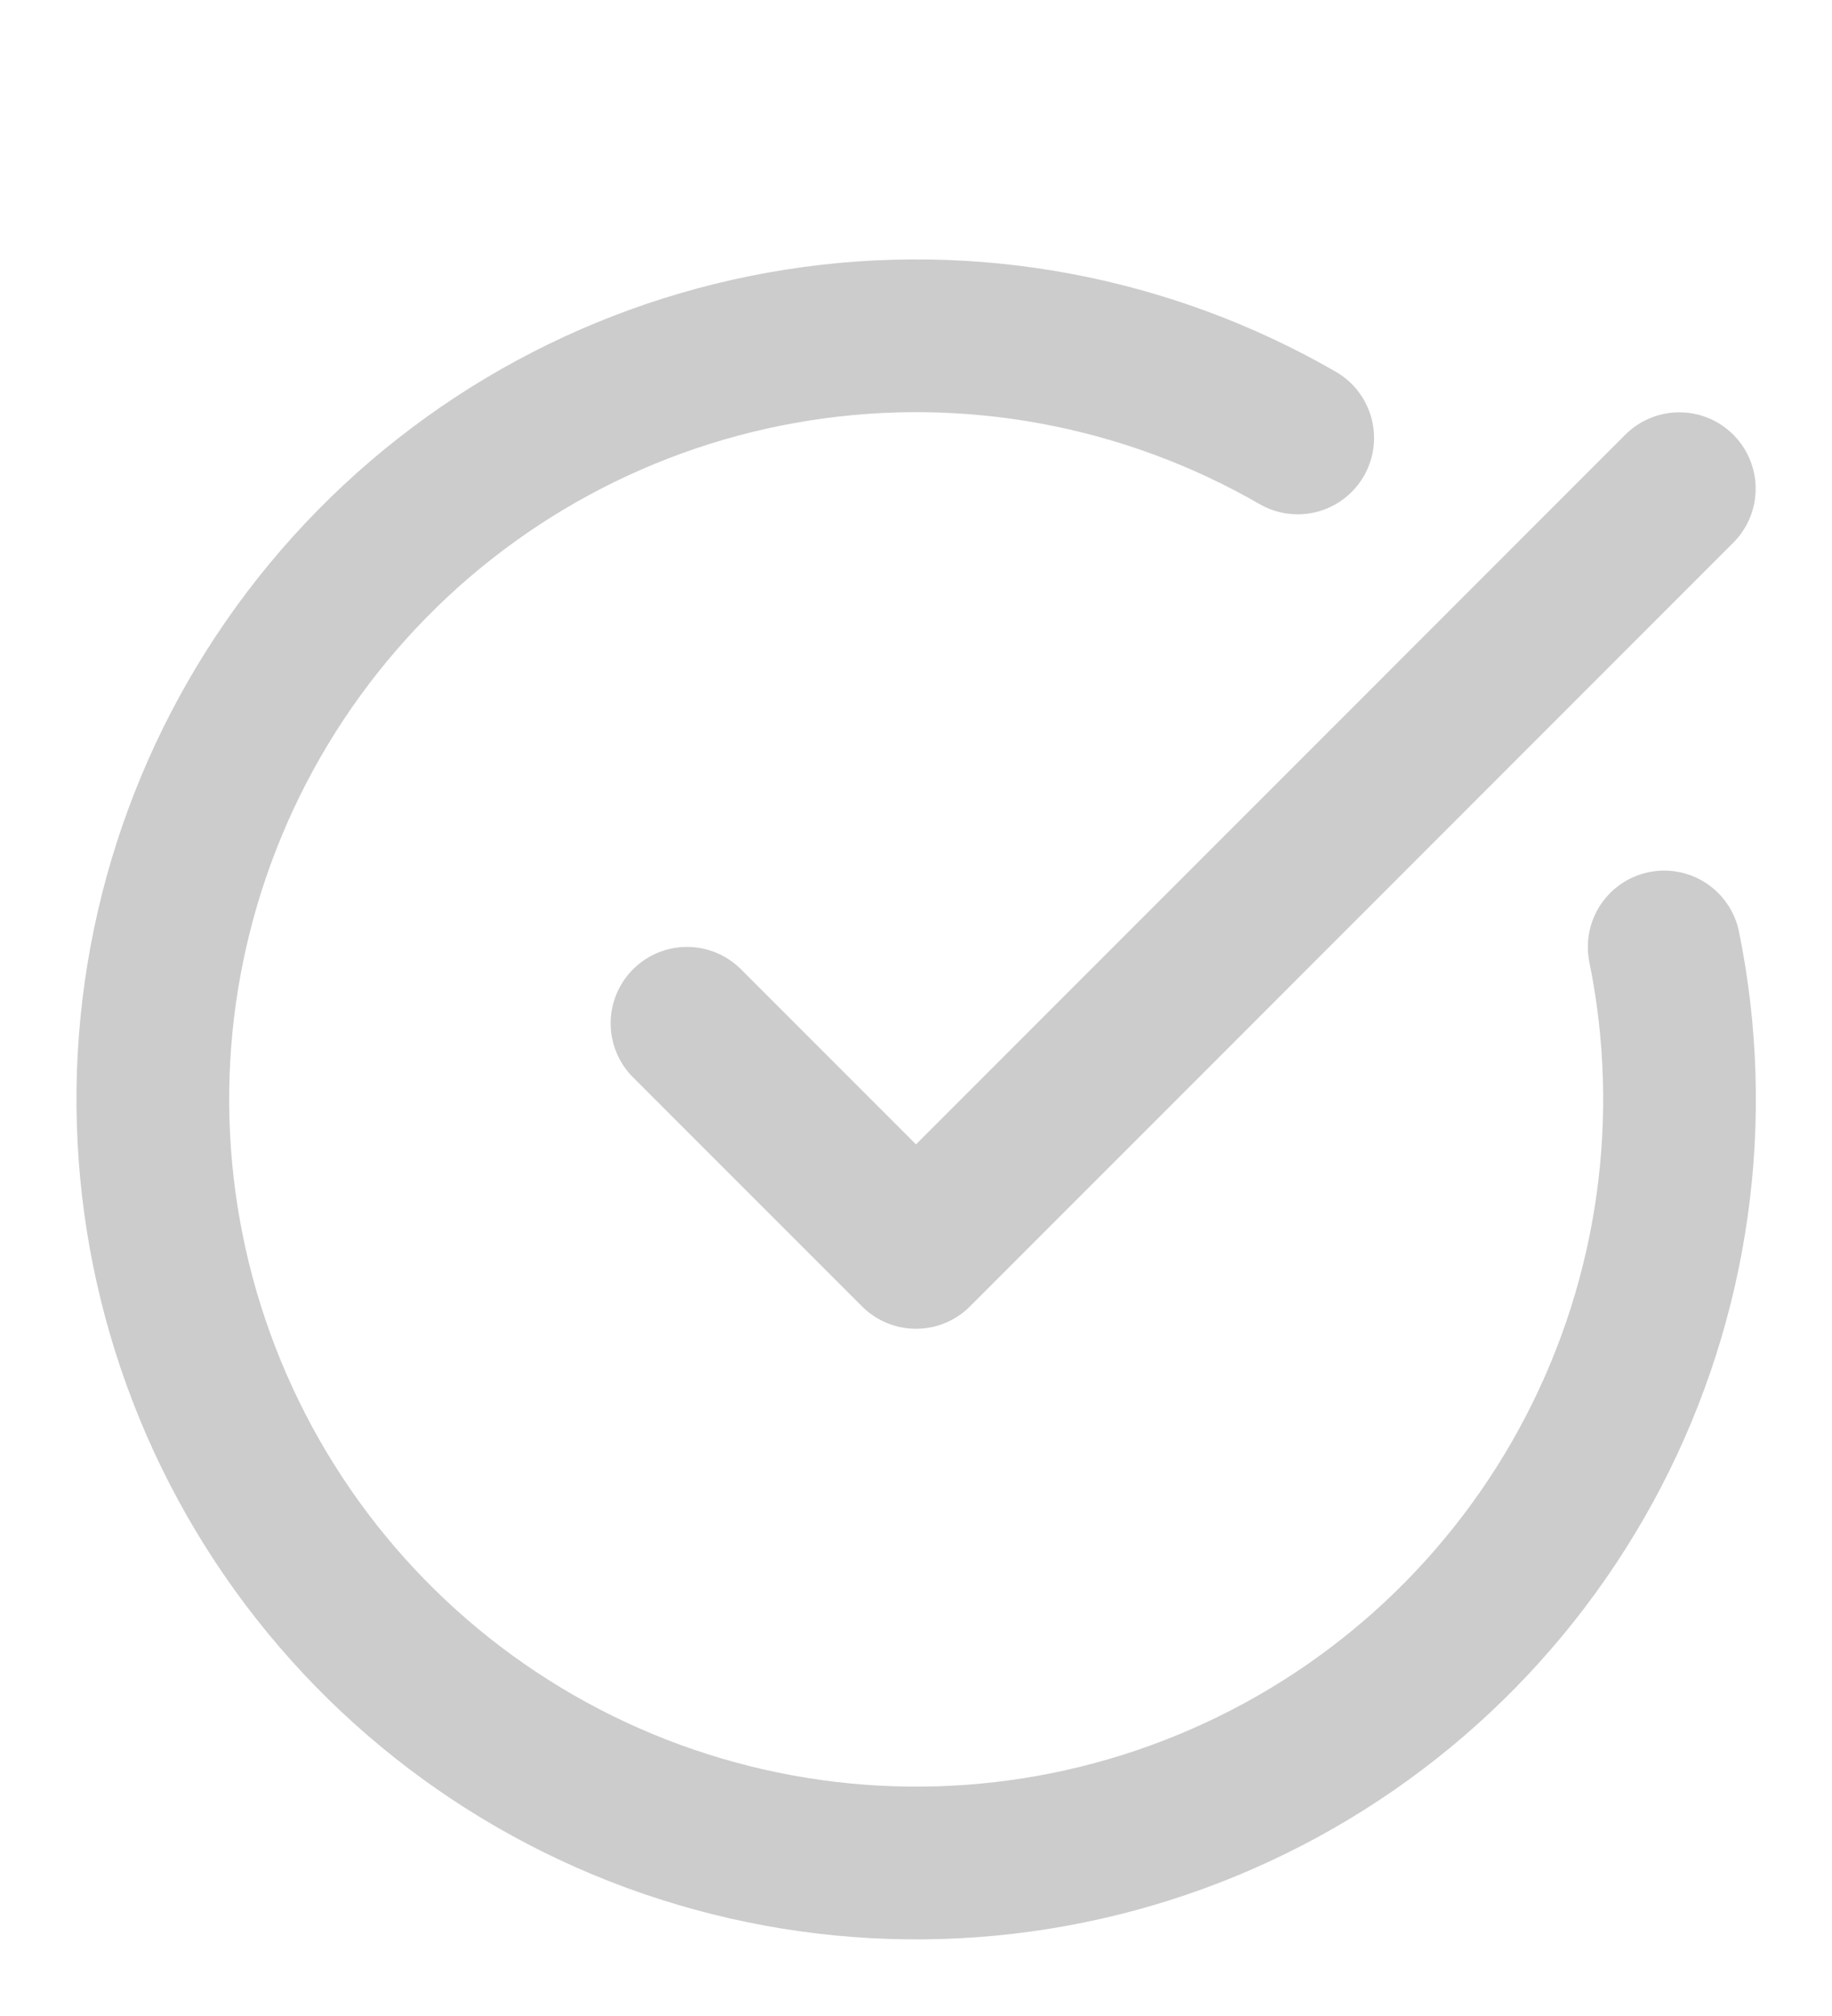
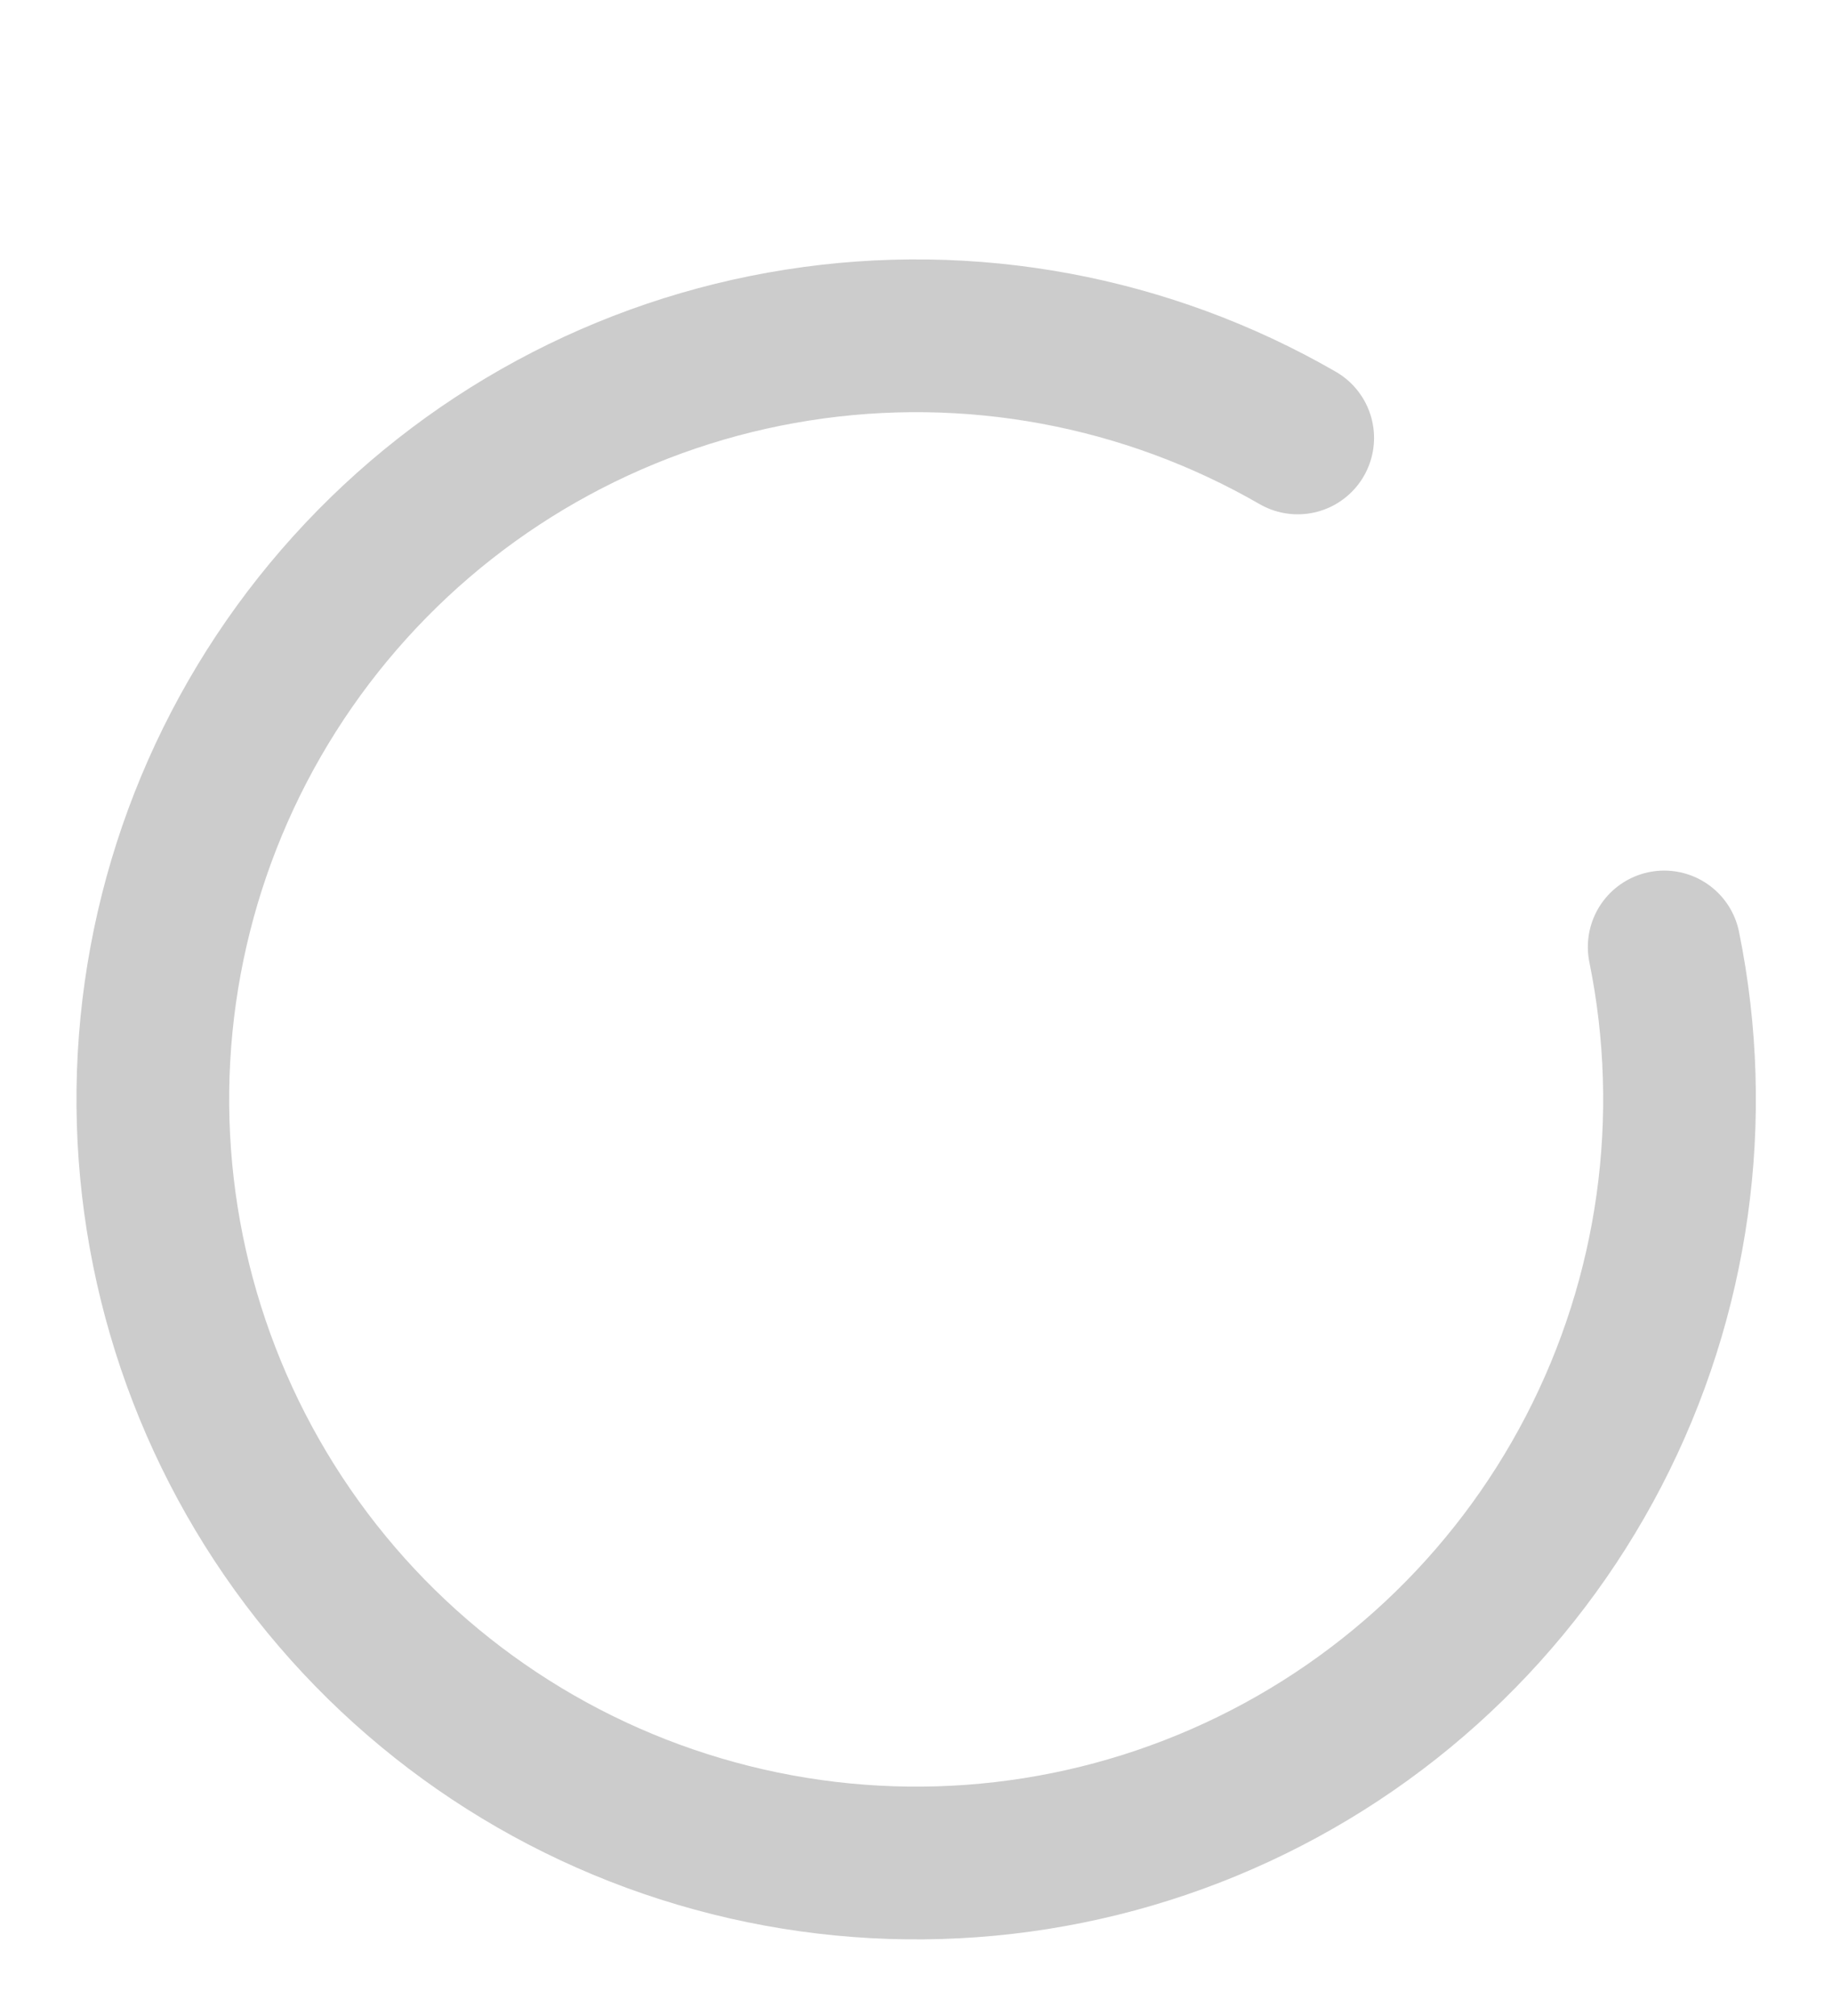
<svg xmlns="http://www.w3.org/2000/svg" width="20" height="22" viewBox="0 0 20 22" fill="none">
  <path d="M18.168 10.334C18.548 12.201 18.277 14.143 17.399 15.835C16.521 17.527 15.09 18.867 13.344 19.631C11.598 20.396 9.642 20.538 7.804 20.035C5.965 19.533 4.354 18.415 3.24 16.868C2.126 15.321 1.576 13.44 1.681 11.536C1.787 9.633 2.542 7.824 3.82 6.41C5.098 4.995 6.822 4.062 8.705 3.766C10.588 3.469 12.516 3.827 14.167 4.779" stroke="#CCCCCC" stroke-width="1.667" stroke-linecap="round" stroke-linejoin="round" />
-   <path d="M7.5 11.167L10 13.667L18.333 5.333" stroke="#CCCCCC" stroke-width="1.667" stroke-linecap="round" stroke-linejoin="round" />
</svg>